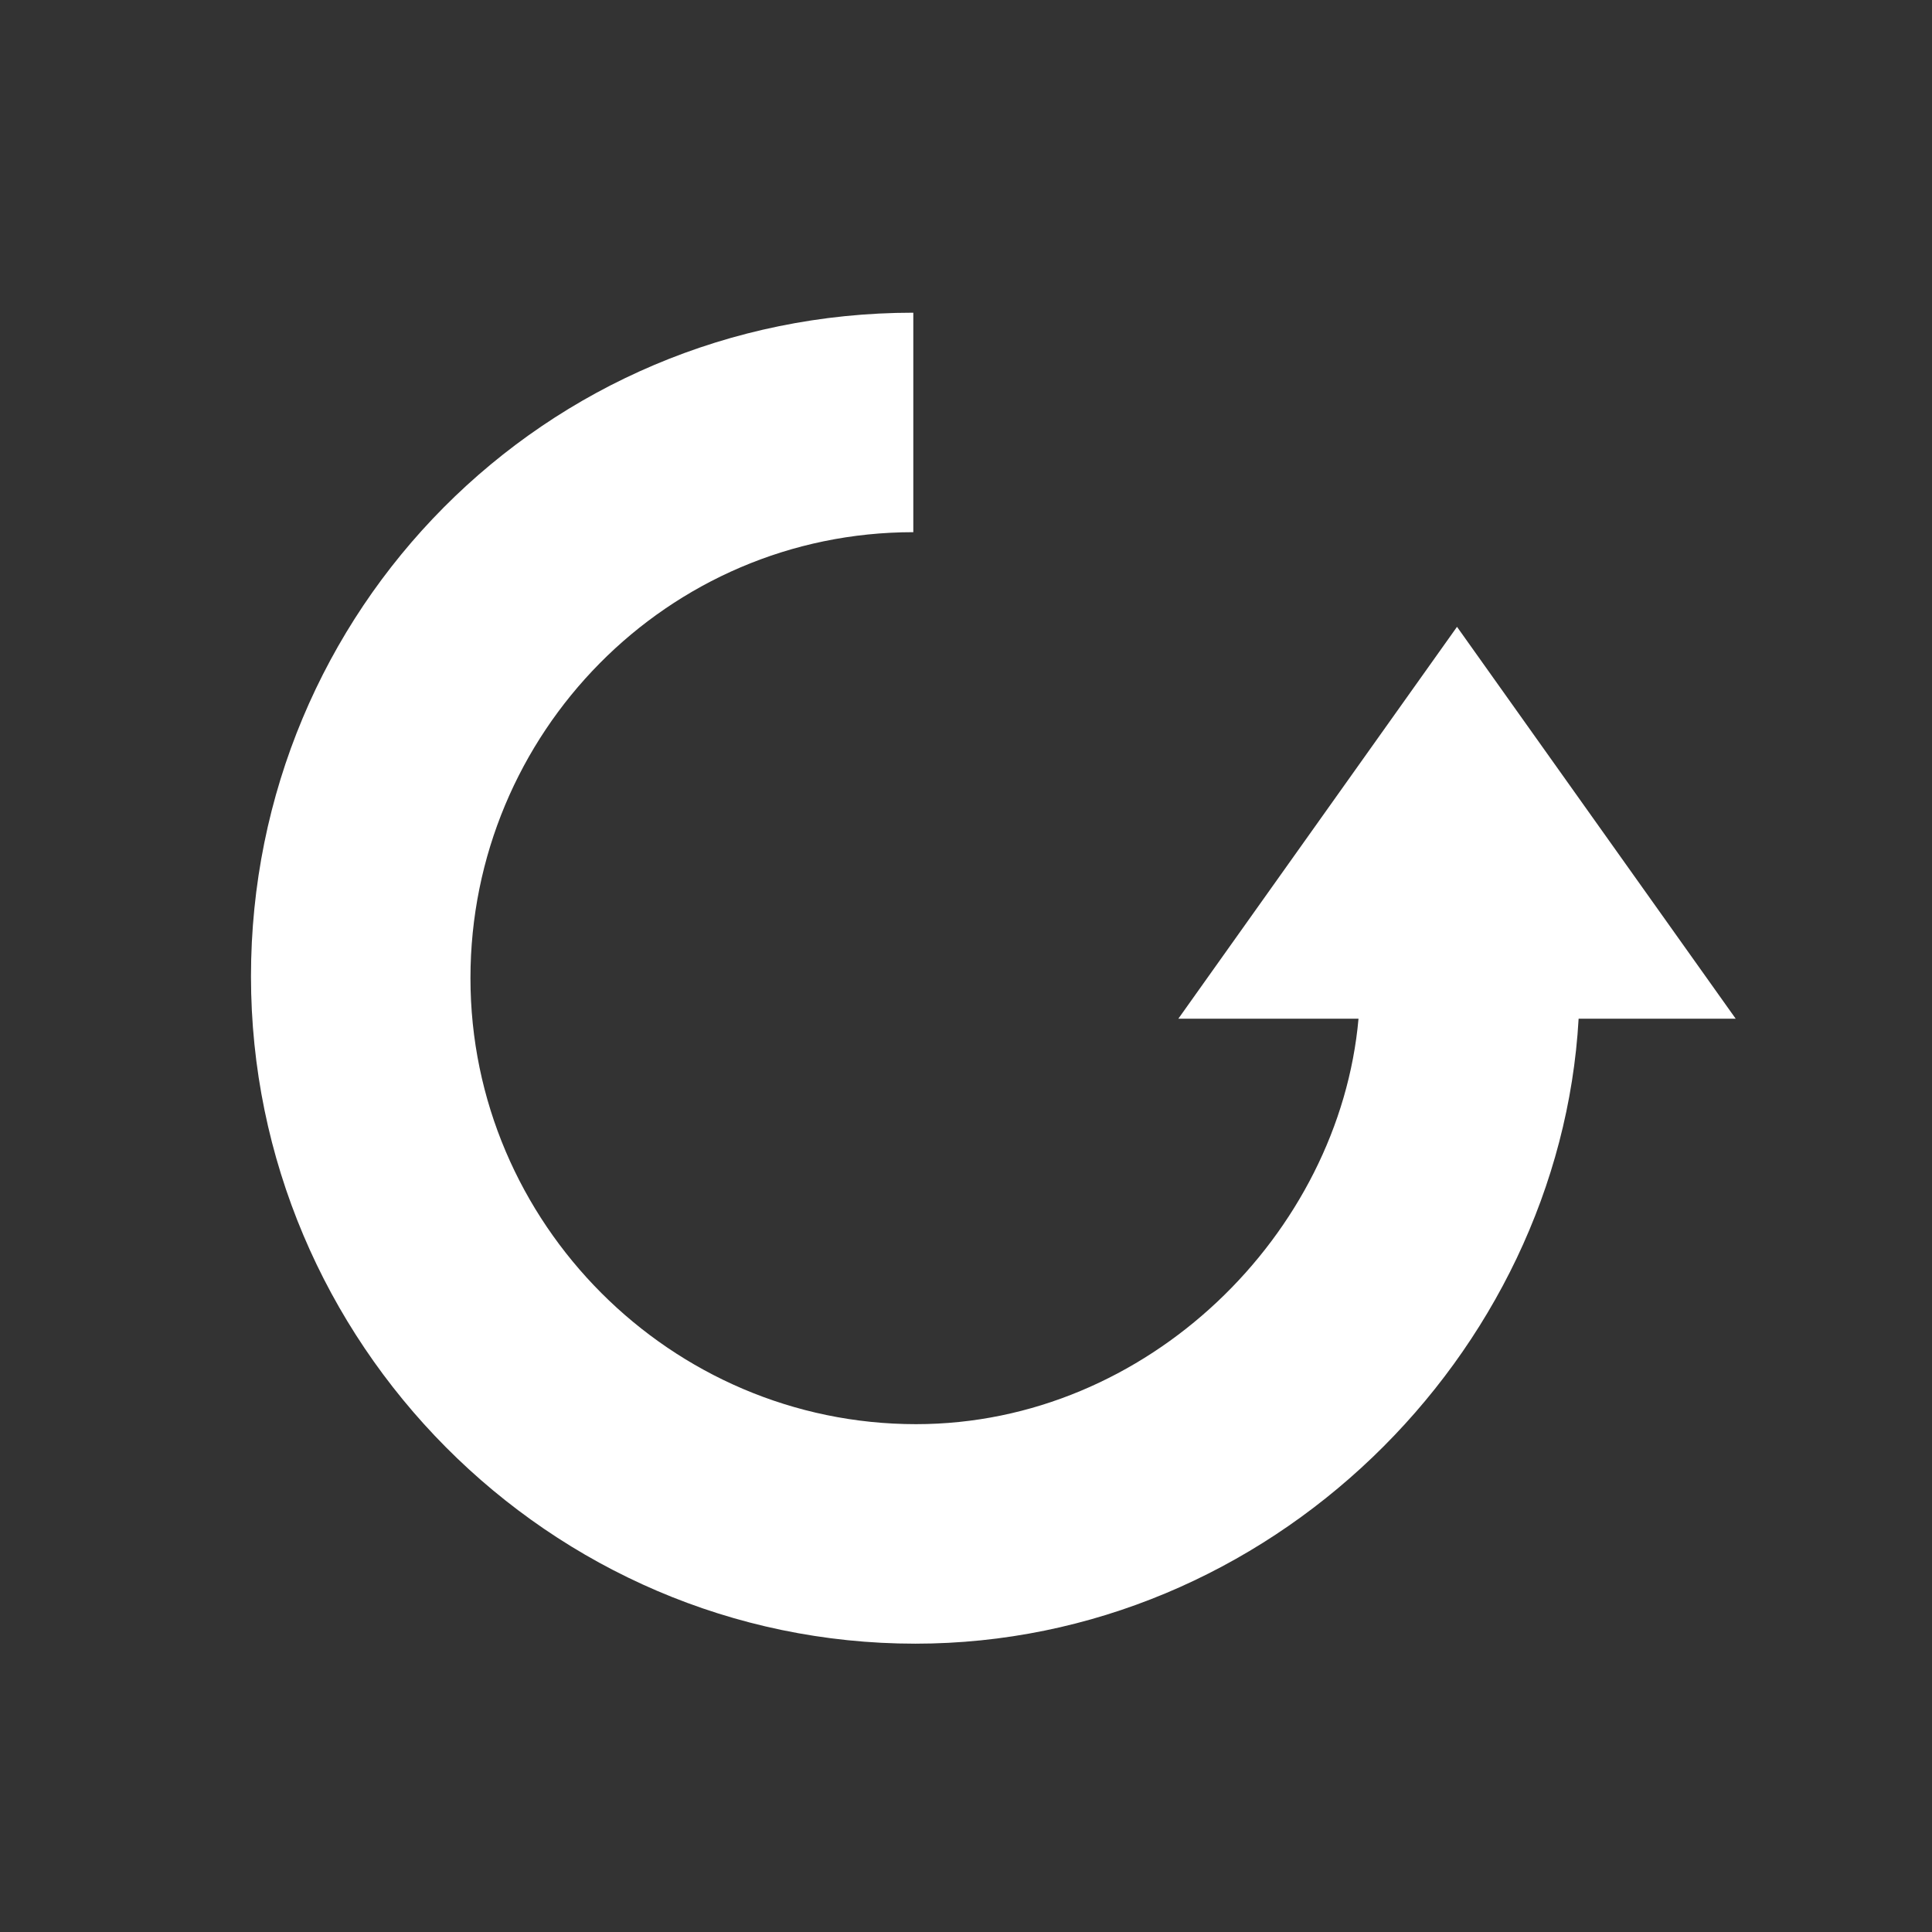
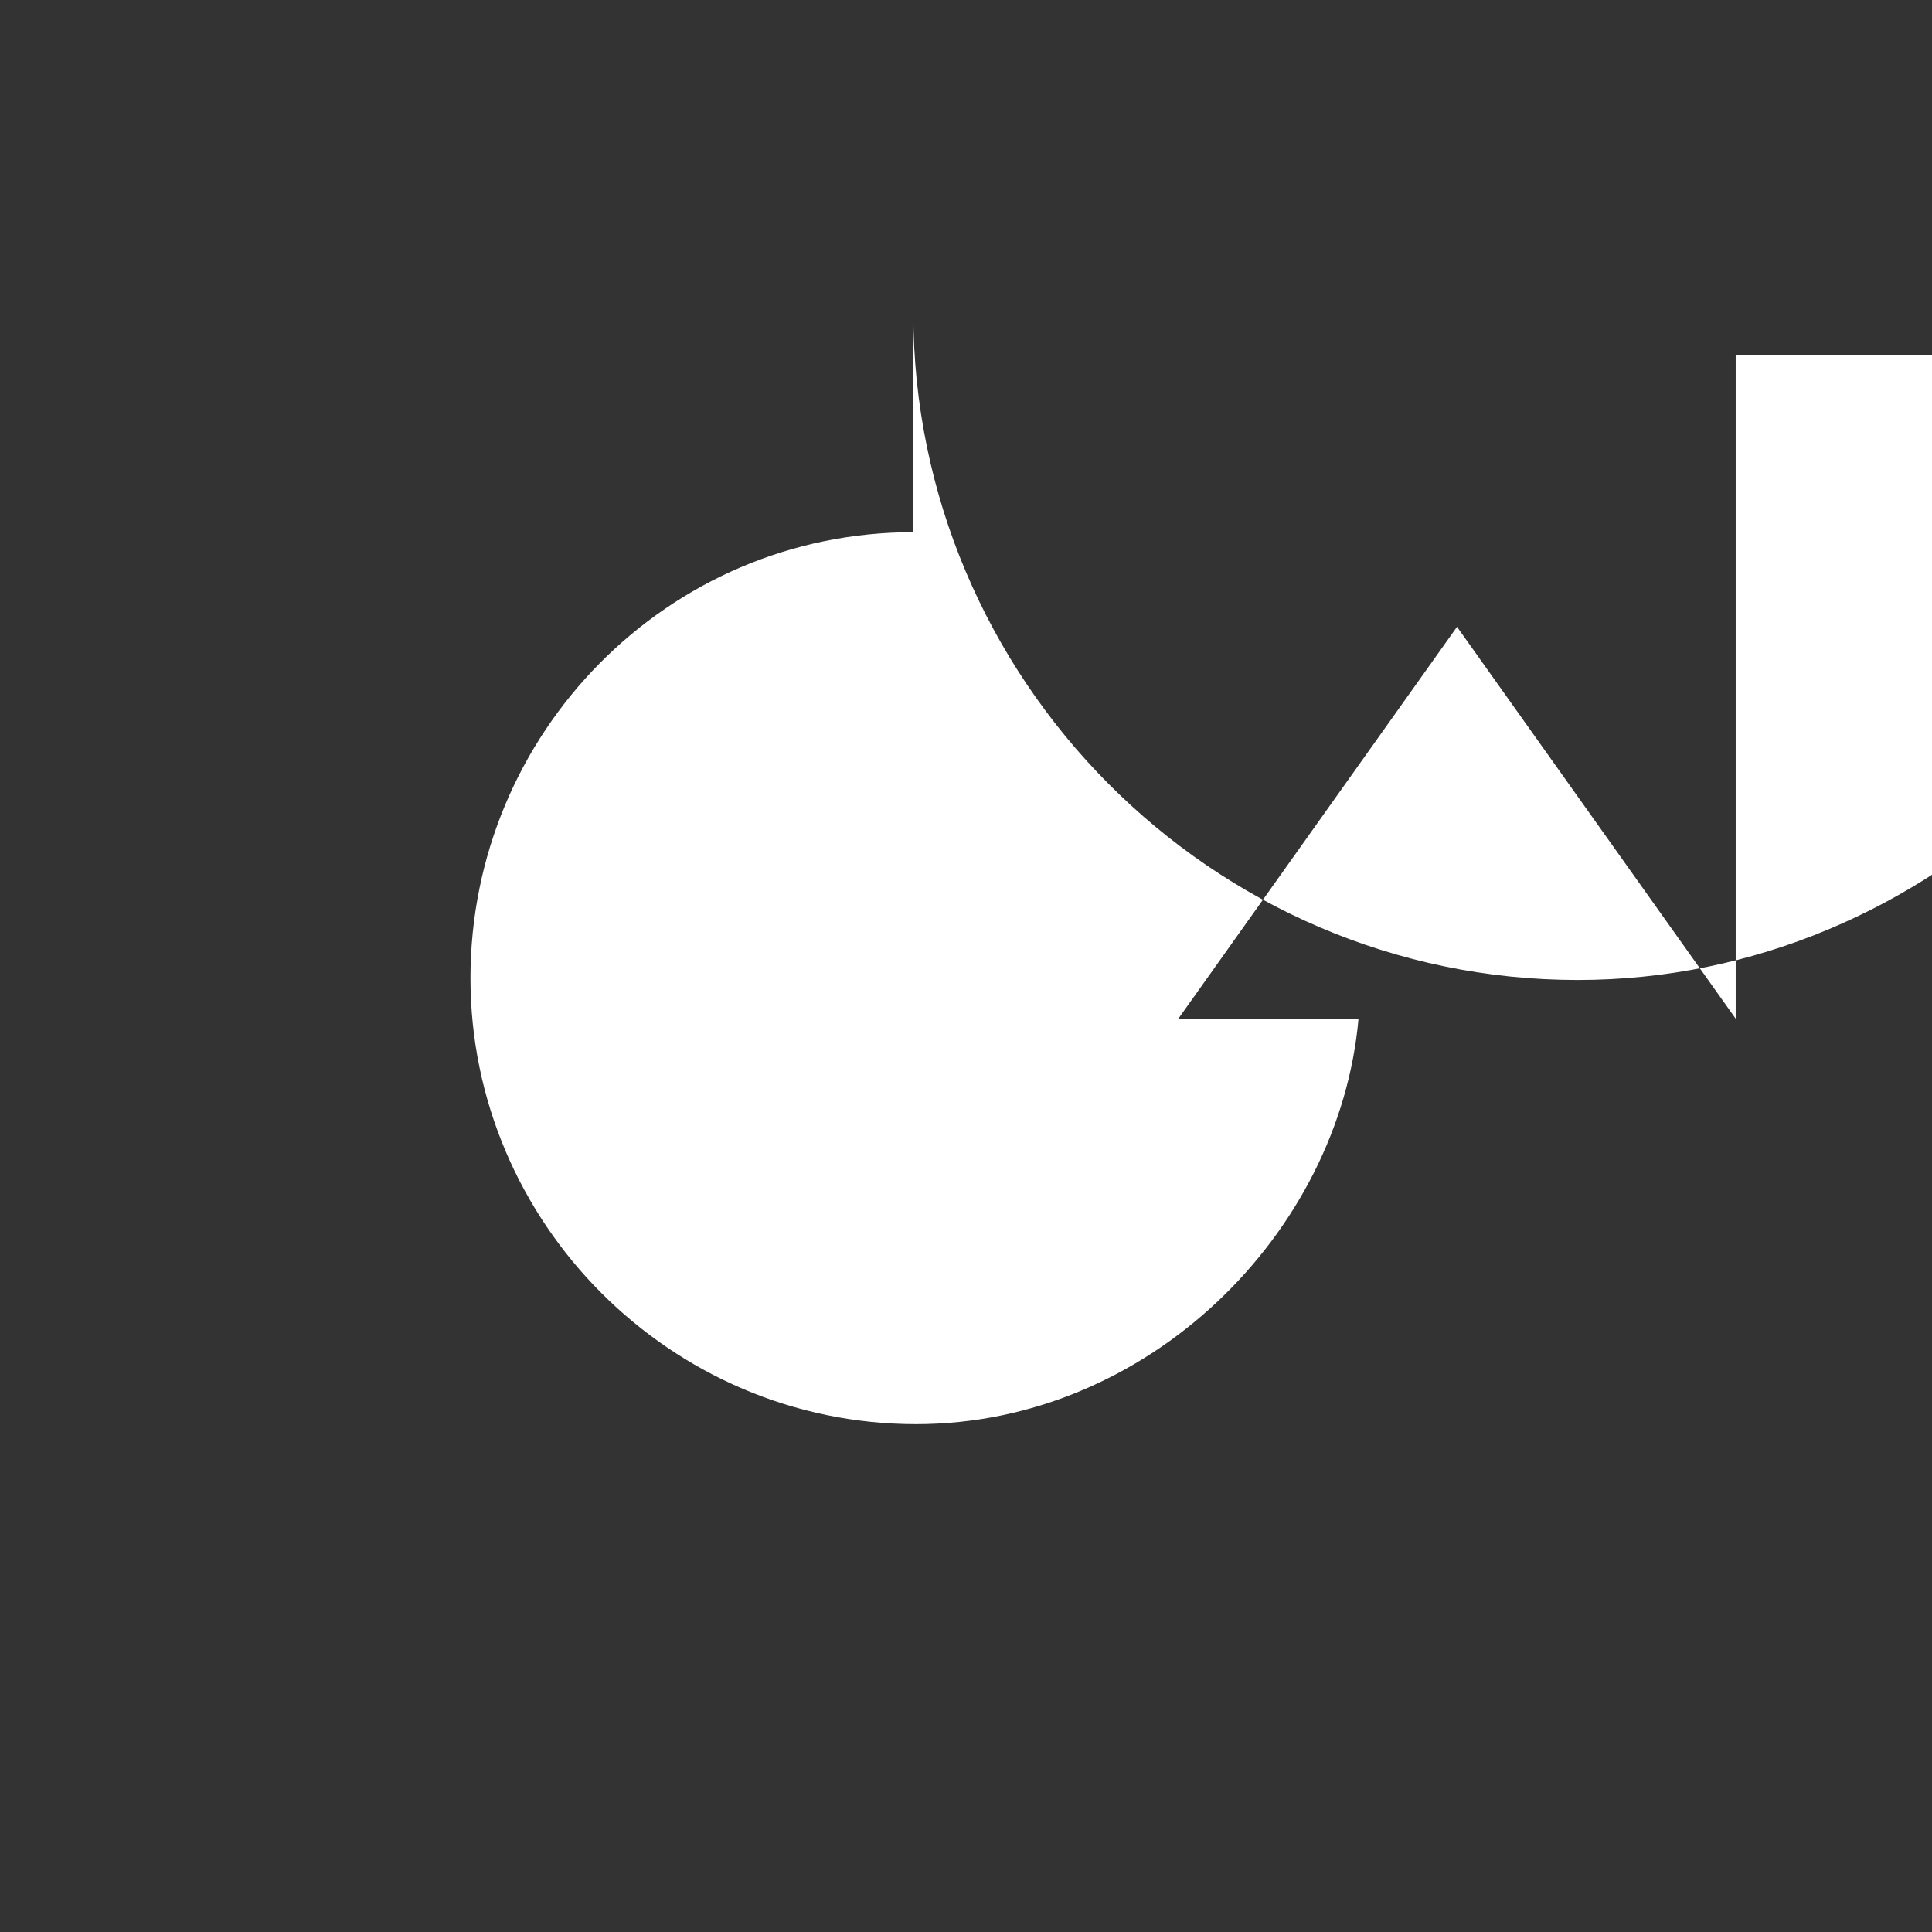
<svg xmlns="http://www.w3.org/2000/svg" version="1.1" id="Layer_1" x="0px" y="0px" width="110px" height="110px" viewBox="0 0 110 110" enable-background="new 0 0 110 110" xml:space="preserve">
  <rect x="0" y="0" width="110" height="110" fill="#333333" stroke="none" />
  <g id="Layer_2">
</g>
  <g id="Layer_1_1_">
    <g>
-       <path fill="#FFFFFF" d="M98.823,58L82.956,35.689L67.09,58h10.258C76.26,70.213,65.379,81.086,52.154,81.086    c-13.946,0-25.368-11.445-25.368-25.393C26.786,41.748,38,30.3,52,30.3V17.804c-21,0-37.71,16.952-37.71,37.788    c0,20.835,16.989,37.99,37.825,37.992c20.139,0,36.679-16.427,37.765-35.584H98.823z" />
+       <path fill="#FFFFFF" d="M98.823,58L82.956,35.689L67.09,58h10.258C76.26,70.213,65.379,81.086,52.154,81.086    c-13.946,0-25.368-11.445-25.368-25.393C26.786,41.748,38,30.3,52,30.3V17.804c0,20.835,16.989,37.99,37.825,37.992c20.139,0,36.679-16.427,37.765-35.584H98.823z" />
    </g>
  </g>
</svg>